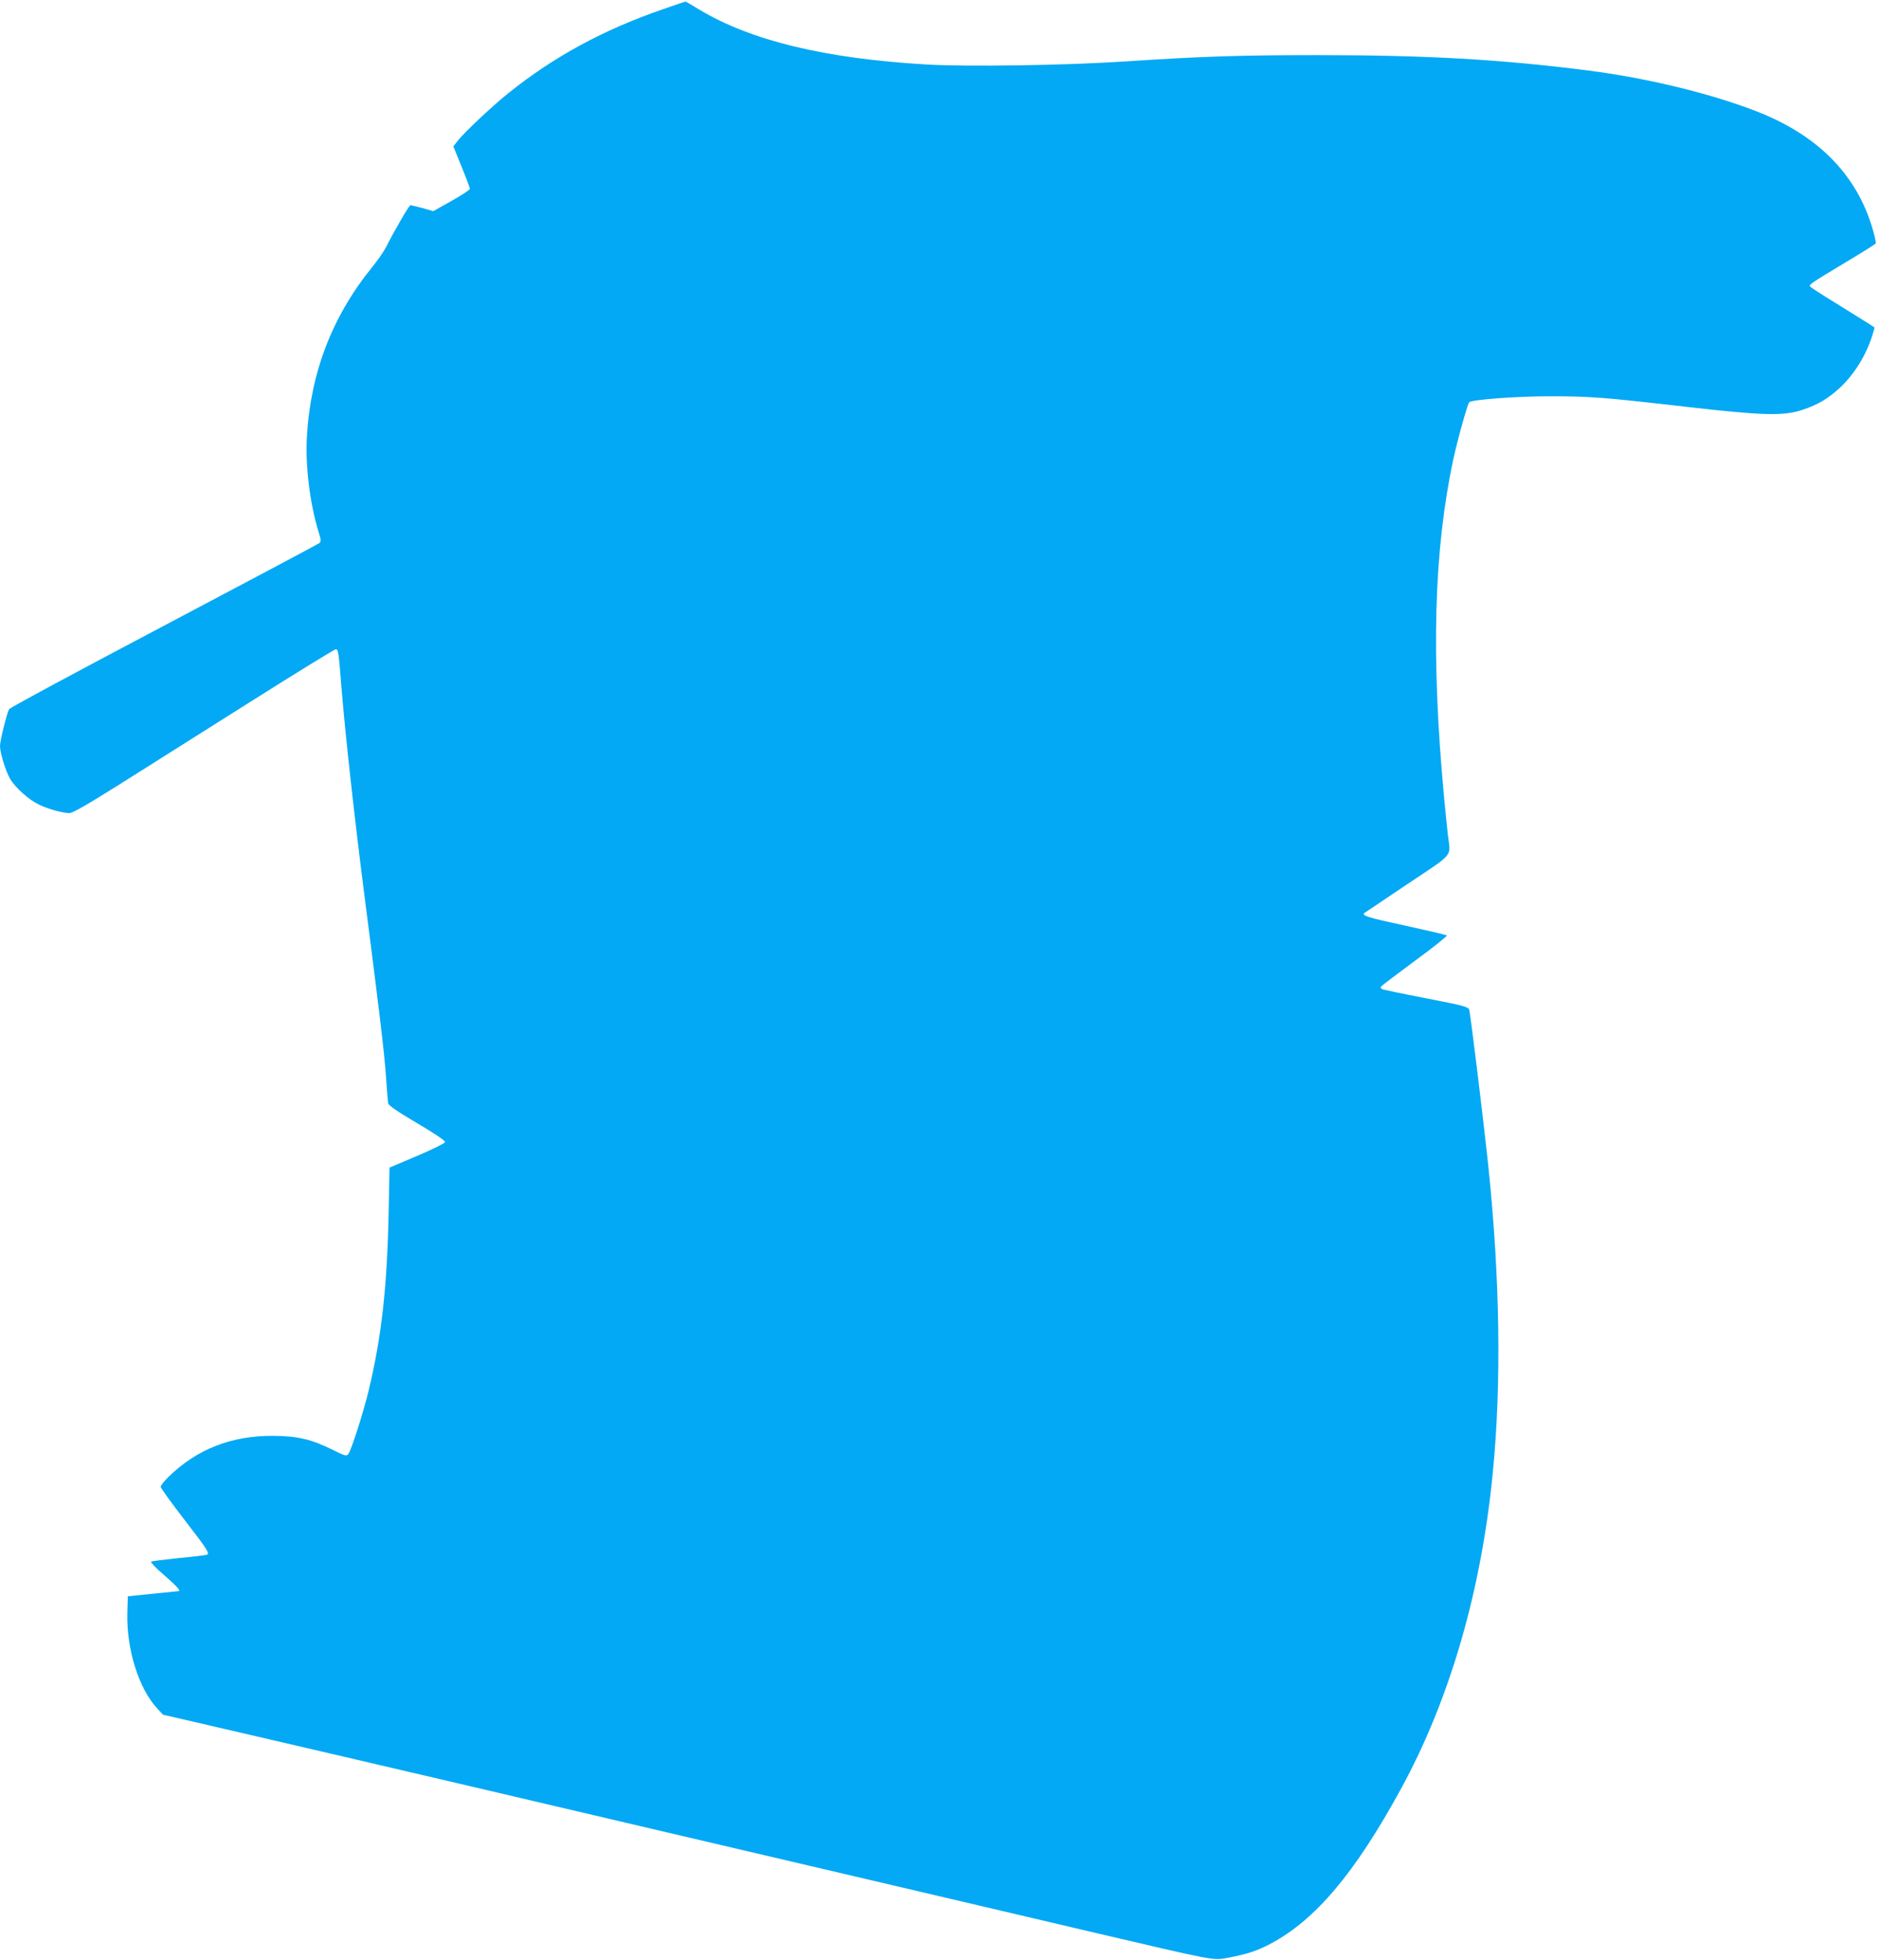
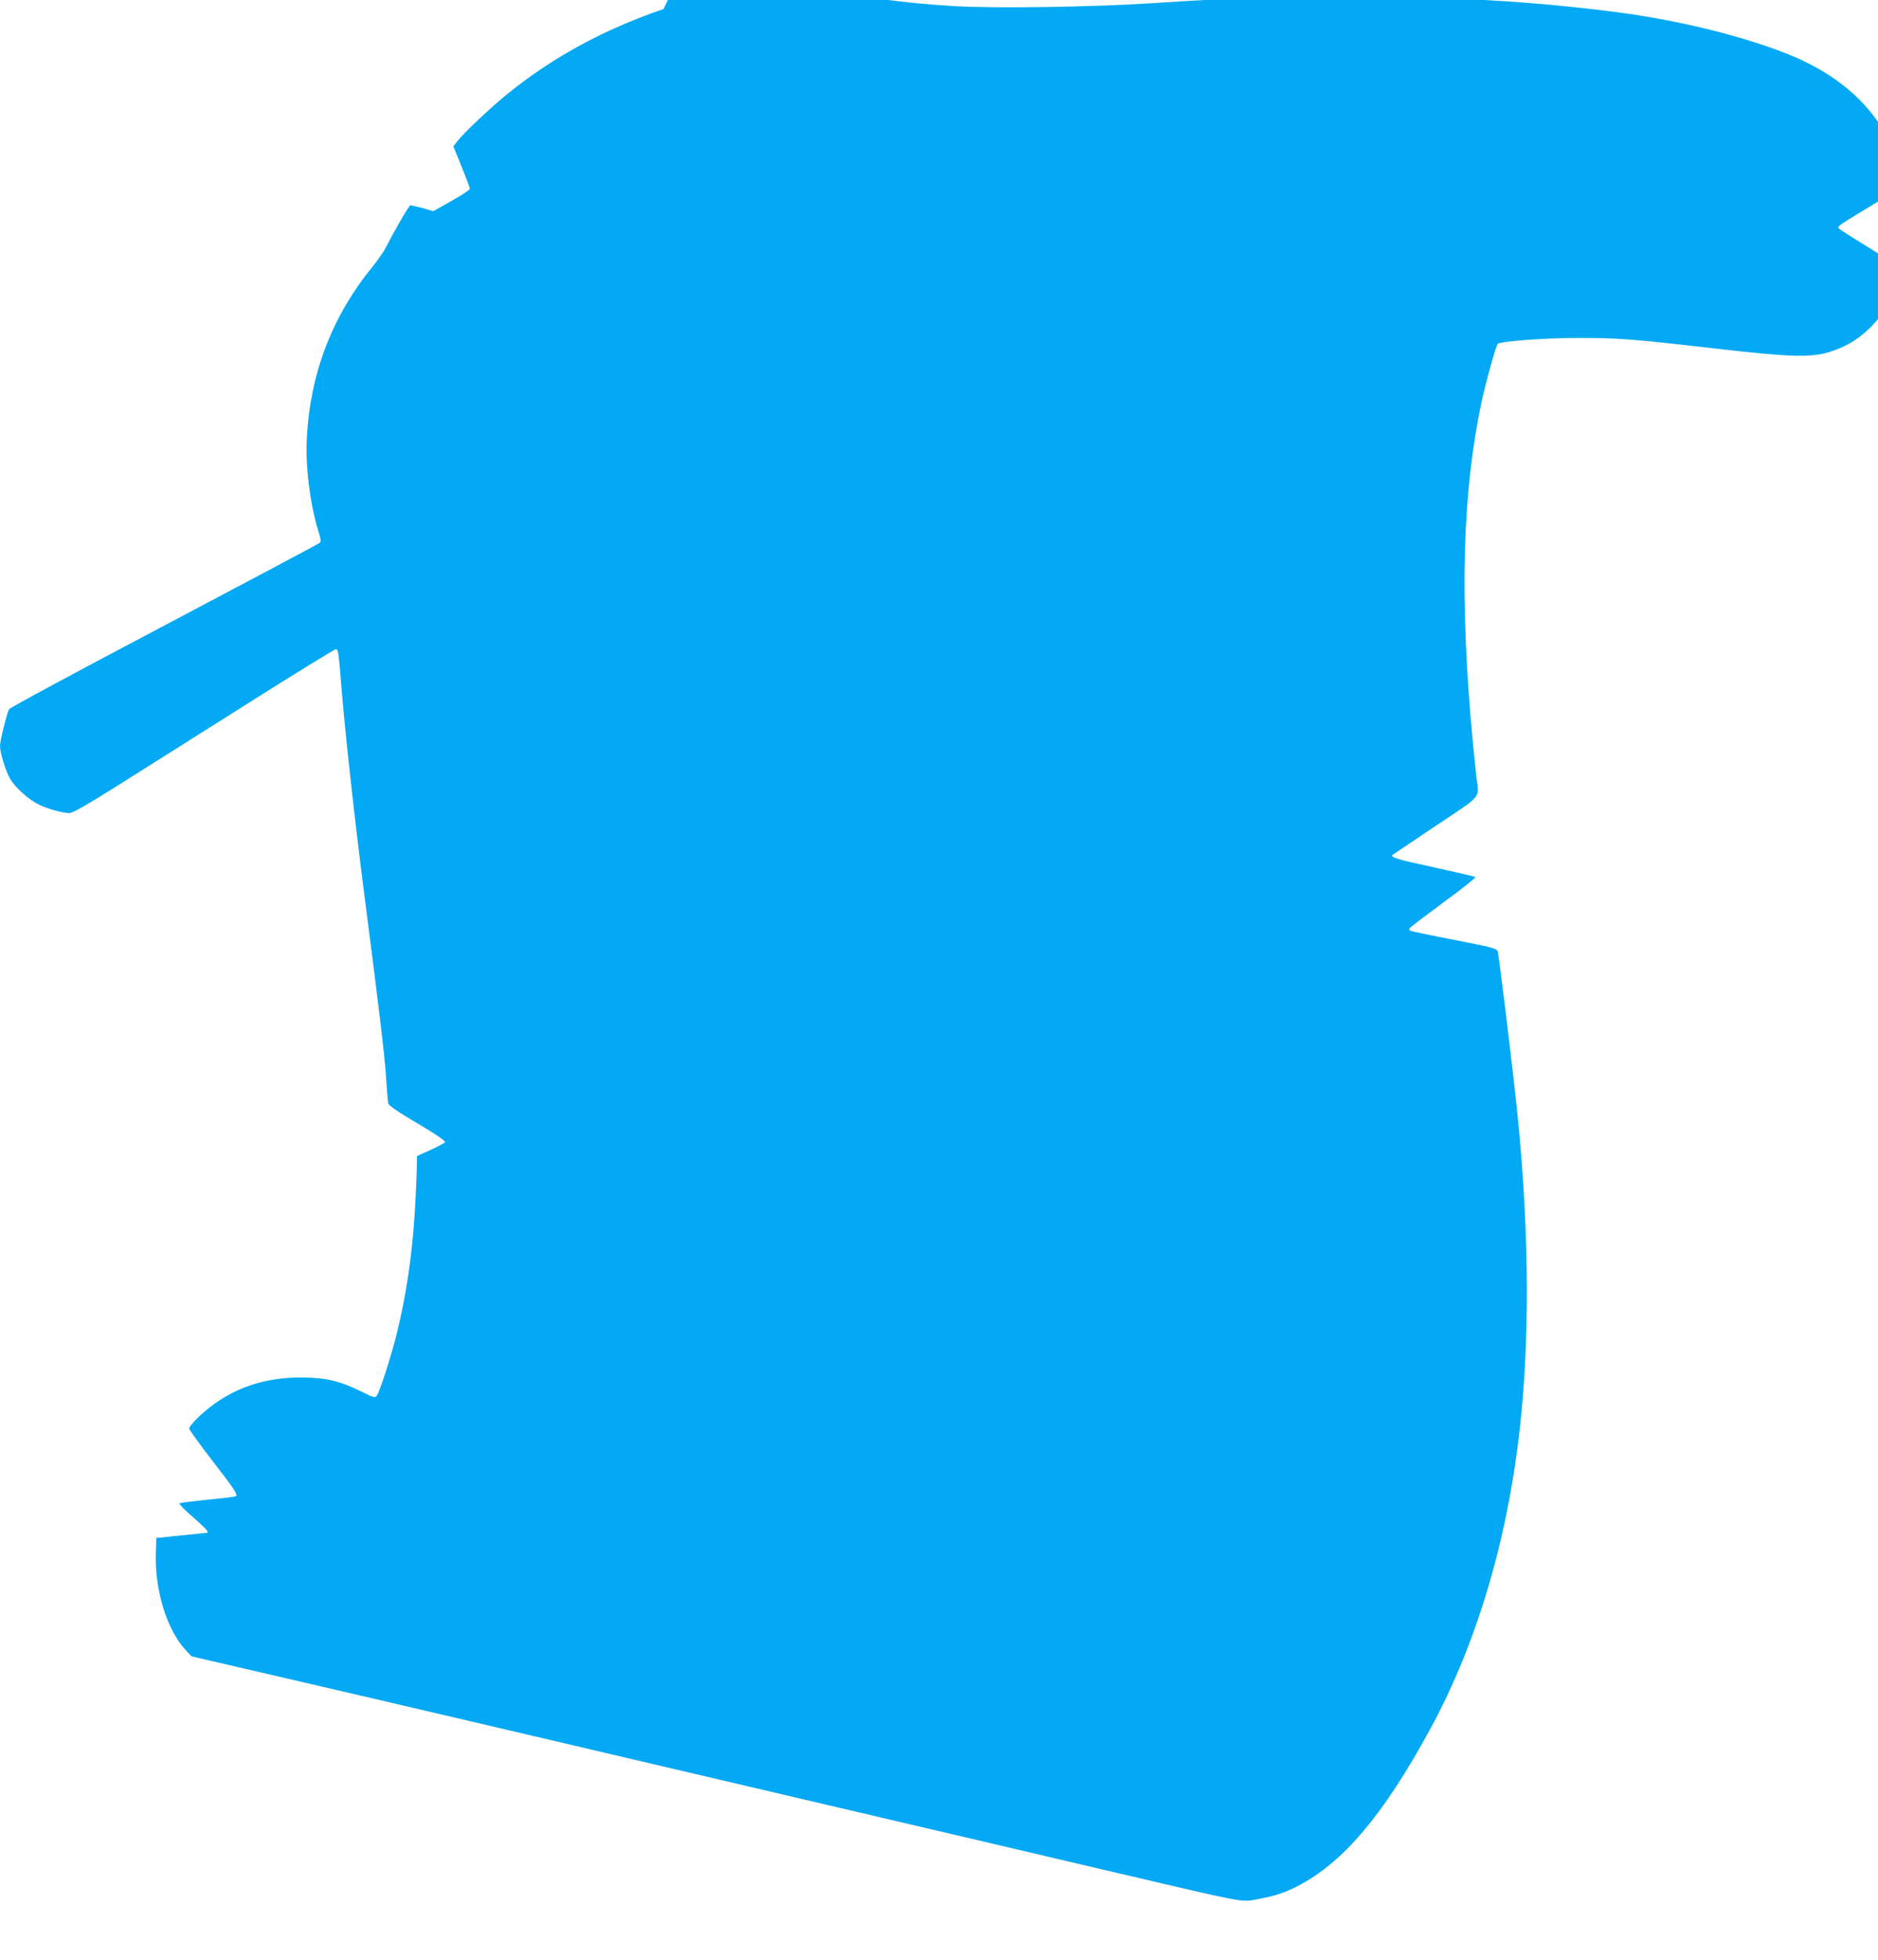
<svg xmlns="http://www.w3.org/2000/svg" version="1.0" width="1227pt" height="1280pt" viewBox="0 0 1227 1280" preserveAspectRatio="xMidYMid meet">
  <g transform="translate(0,1280) scale(0.1,-0.1)" fill="#03a9f4" stroke="none">
-     <path d="M4335 12741 c-390 -134 -715 -310 -1013 -549 -104 -83 -287 -255 -331 -311 l-29 -37 54 -133 c30 -73 54 -138 54 -144 0 -7 -54 -42 -120 -79 l-119 -67 -70 20 c-39 10 -75 19 -79 19 -9 0 -106 -167 -157 -269 -15 -30 -57 -91 -93 -135 -261 -321 -404 -691 -427 -1111 -11 -186 20 -433 75 -614 17 -52 18 -67 8 -77 -7 -6 -465 -249 -1016 -540 -552 -291 -1008 -536 -1013 -546 -15 -29 -59 -206 -59 -240 0 -43 37 -165 66 -214 31 -55 122 -137 187 -168 59 -29 157 -56 201 -56 20 0 113 53 320 183 160 101 542 342 848 535 307 194 564 352 572 352 16 0 19 -21 36 -240 25 -308 86 -862 150 -1360 94 -728 131 -1032 141 -1180 6 -91 13 -174 15 -185 2 -14 62 -55 189 -130 116 -68 185 -115 183 -124 -2 -7 -84 -48 -183 -90 l-180 -76 -6 -305 c-10 -480 -47 -804 -130 -1150 -35 -145 -113 -387 -132 -414 -13 -18 -18 -16 -108 28 -137 67 -226 88 -384 89 -271 2 -497 -86 -682 -266 -29 -28 -53 -58 -53 -67 0 -8 70 -105 155 -215 147 -190 165 -218 148 -228 -5 -3 -87 -13 -183 -22 -96 -10 -179 -20 -183 -24 -4 -4 35 -45 88 -90 81 -71 105 -97 93 -102 -2 0 -77 -8 -168 -17 l-165 -17 -3 -105 c-7 -238 74 -497 195 -627 l38 -41 505 -117 c278 -64 984 -229 1570 -366 586 -138 1553 -364 2150 -504 597 -140 1405 -329 1795 -421 875 -205 837 -198 940 -179 122 23 183 43 270 88 296 154 558 464 860 1018 318 582 525 1296 599 2069 56 577 46 1260 -29 1985 -29 277 -118 1010 -126 1031 -7 19 -36 27 -284 75 -151 29 -280 56 -287 60 -6 4 -8 11 -5 16 3 5 103 81 221 168 119 87 213 162 209 166 -5 4 -125 32 -267 63 -247 53 -294 67 -271 84 6 4 133 89 283 190 307 205 280 173 262 317 -5 44 -16 155 -25 246 -86 925 -67 1613 60 2208 28 130 93 362 104 374 17 17 306 39 526 39 265 0 344 -6 895 -69 497 -57 631 -61 755 -20 103 34 168 73 245 144 95 87 175 218 214 346 l14 48 -51 33 c-29 18 -123 76 -209 130 -87 53 -160 101 -163 106 -7 11 14 25 237 159 104 62 190 116 193 121 3 4 -6 46 -19 91 -104 359 -360 618 -765 774 -303 117 -715 216 -1098 265 -565 72 -1053 100 -1764 100 -503 0 -751 -8 -1254 -41 -389 -26 -1038 -36 -1305 -20 -662 39 -1146 156 -1484 360 -46 28 -85 51 -87 51 -2 0 -67 -22 -144 -49z" />
+     <path d="M4335 12741 c-390 -134 -715 -310 -1013 -549 -104 -83 -287 -255 -331 -311 l-29 -37 54 -133 c30 -73 54 -138 54 -144 0 -7 -54 -42 -120 -79 l-119 -67 -70 20 c-39 10 -75 19 -79 19 -9 0 -106 -167 -157 -269 -15 -30 -57 -91 -93 -135 -261 -321 -404 -691 -427 -1111 -11 -186 20 -433 75 -614 17 -52 18 -67 8 -77 -7 -6 -465 -249 -1016 -540 -552 -291 -1008 -536 -1013 -546 -15 -29 -59 -206 -59 -240 0 -43 37 -165 66 -214 31 -55 122 -137 187 -168 59 -29 157 -56 201 -56 20 0 113 53 320 183 160 101 542 342 848 535 307 194 564 352 572 352 16 0 19 -21 36 -240 25 -308 86 -862 150 -1360 94 -728 131 -1032 141 -1180 6 -91 13 -174 15 -185 2 -14 62 -55 189 -130 116 -68 185 -115 183 -124 -2 -7 -84 -48 -183 -90 c-10 -480 -47 -804 -130 -1150 -35 -145 -113 -387 -132 -414 -13 -18 -18 -16 -108 28 -137 67 -226 88 -384 89 -271 2 -497 -86 -682 -266 -29 -28 -53 -58 -53 -67 0 -8 70 -105 155 -215 147 -190 165 -218 148 -228 -5 -3 -87 -13 -183 -22 -96 -10 -179 -20 -183 -24 -4 -4 35 -45 88 -90 81 -71 105 -97 93 -102 -2 0 -77 -8 -168 -17 l-165 -17 -3 -105 c-7 -238 74 -497 195 -627 l38 -41 505 -117 c278 -64 984 -229 1570 -366 586 -138 1553 -364 2150 -504 597 -140 1405 -329 1795 -421 875 -205 837 -198 940 -179 122 23 183 43 270 88 296 154 558 464 860 1018 318 582 525 1296 599 2069 56 577 46 1260 -29 1985 -29 277 -118 1010 -126 1031 -7 19 -36 27 -284 75 -151 29 -280 56 -287 60 -6 4 -8 11 -5 16 3 5 103 81 221 168 119 87 213 162 209 166 -5 4 -125 32 -267 63 -247 53 -294 67 -271 84 6 4 133 89 283 190 307 205 280 173 262 317 -5 44 -16 155 -25 246 -86 925 -67 1613 60 2208 28 130 93 362 104 374 17 17 306 39 526 39 265 0 344 -6 895 -69 497 -57 631 -61 755 -20 103 34 168 73 245 144 95 87 175 218 214 346 l14 48 -51 33 c-29 18 -123 76 -209 130 -87 53 -160 101 -163 106 -7 11 14 25 237 159 104 62 190 116 193 121 3 4 -6 46 -19 91 -104 359 -360 618 -765 774 -303 117 -715 216 -1098 265 -565 72 -1053 100 -1764 100 -503 0 -751 -8 -1254 -41 -389 -26 -1038 -36 -1305 -20 -662 39 -1146 156 -1484 360 -46 28 -85 51 -87 51 -2 0 -67 -22 -144 -49z" />
  </g>
</svg>